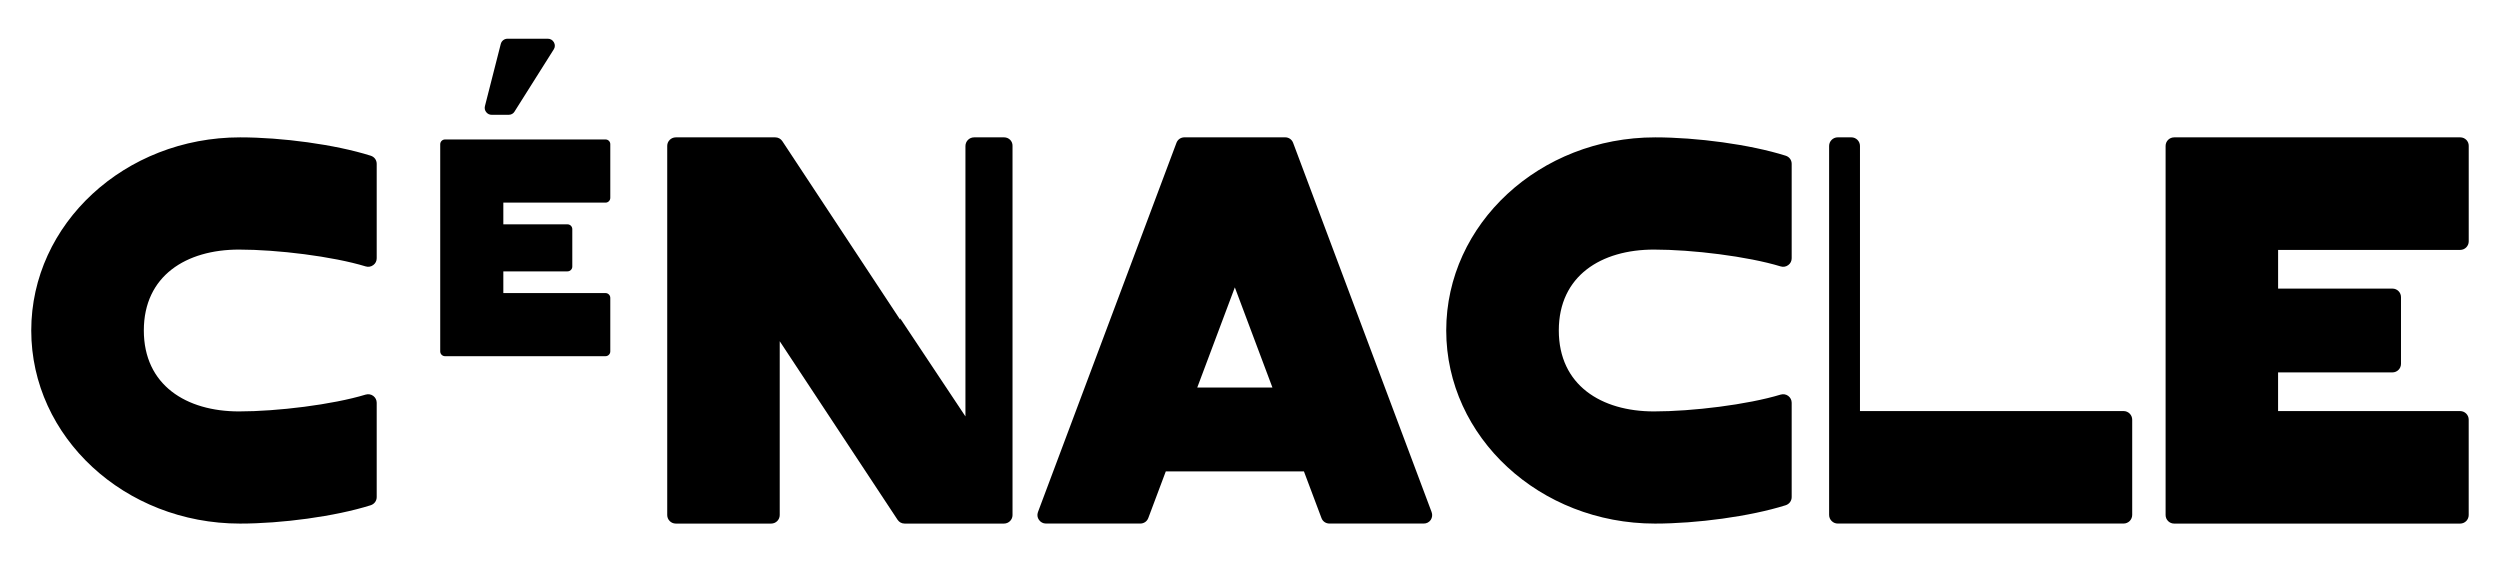
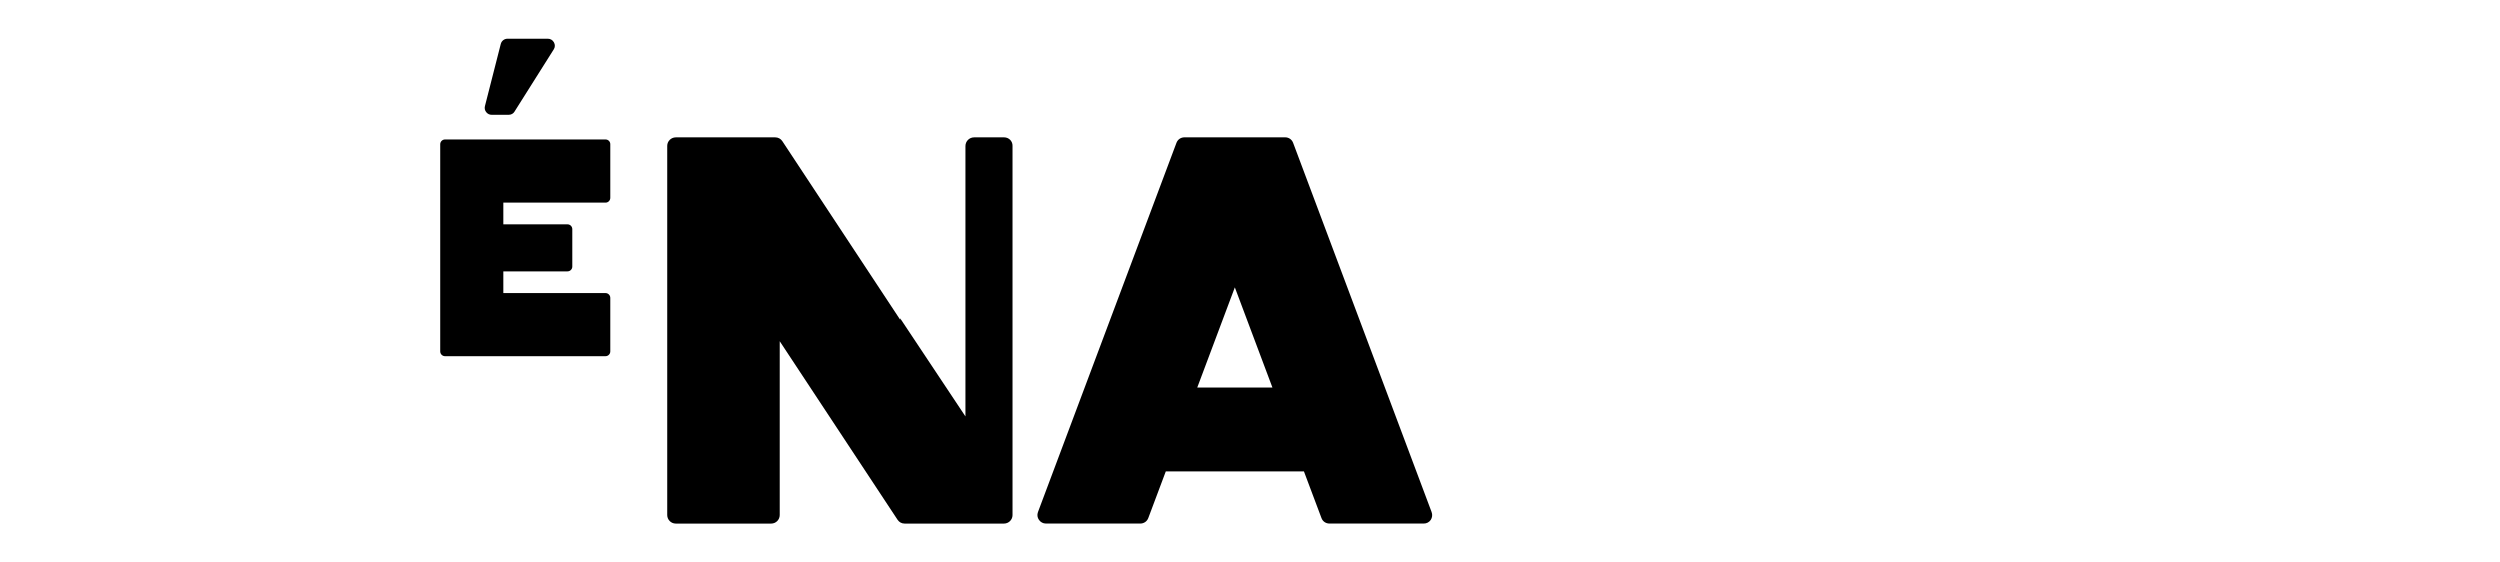
<svg xmlns="http://www.w3.org/2000/svg" id="_Слой_1" data-name="Слой_1" version="1.1" viewBox="0 0 974.45 219.15">
-   <path d="M93.6,53.54c16.22,0,36.98,2.76,50.89,7.15,1.43.45,2.34,1.69,2.34,3.18v36.79c0,1.07-.45,2.01-1.33,2.66-.88.65-1.92.84-2.96.52-12.93-3.93-34.42-6.56-49.4-6.56-20.51,0-37.08,10.17-37.08,31.52s16.57,31.56,37.08,31.56c14.98,0,36.46-2.63,49.4-6.56,1.04-.29,2.08-.13,2.96.52.84.65,1.33,1.59,1.33,2.66v36.76c0,1.5-.94,2.73-2.34,3.19-13.94,4.39-34.71,7.15-50.93,7.15-44.94,0-81.38-33.7-81.38-75.27S48.65,53.54,93.6,53.54Z" />
  <path d="M557.69,202.64c-.65.91-1.59,1.43-2.73,1.43h-36.76c-1.4,0-2.63-.81-3.12-2.15l-6.83-18.17h-53.85l-6.82,18.17c-.49,1.3-1.69,2.15-3.12,2.15h-36.76c-1.14,0-2.08-.52-2.73-1.43-.65-.91-.78-1.98-.39-3.06l53.98-143.91c.49-1.3,1.69-2.14,3.12-2.14h39.26c1.4,0,2.6.84,3.09,2.14l53.98,143.91c.39,1.07.26,2.14-.33,3.06ZM481.32,112l-14.66,39.06h29.31l-14.66-39.06Z" />
-   <path d="M645.13,53.54c16.22,0,36.98,2.76,50.89,7.15,1.43.45,2.34,1.69,2.34,3.18v36.79c0,1.07-.45,2.01-1.33,2.66-.88.65-1.92.84-2.96.52-12.93-3.93-34.42-6.56-49.4-6.56-20.51,0-37.08,10.17-37.08,31.52s16.57,31.56,37.08,31.56c14.98,0,36.46-2.63,49.4-6.56,1.04-.29,2.08-.13,2.96.52.84.65,1.33,1.59,1.33,2.66v36.76c0,1.5-.94,2.73-2.34,3.19-13.94,4.39-34.71,7.15-50.93,7.15-44.94,0-81.38-33.7-81.38-75.27s36.46-75.27,81.41-75.27Z" />
-   <path d="M847.48,53.54h111.5c1.82,0,3.31,1.5,3.28,3.31v37.24c0,1.82-1.49,3.32-3.32,3.32h-70.98v15.08h44.59c1.82,0,3.31,1.49,3.31,3.31v26.03c0,1.82-1.49,3.32-3.32,3.32h-44.59v15.08h70.98c1.82,0,3.32,1.49,3.32,3.32v37.21c0,1.82-1.49,3.32-3.32,3.32h-111.5c-1.82,0-3.32-1.49-3.32-3.32V56.85c0-1.82,1.5-3.31,3.35-3.31Z" />
  <path d="M173.47,54.36h62.57c1.02,0,1.86.84,1.84,1.86v20.9c0,1.02-.84,1.86-1.86,1.86h-39.83v8.46h25.02c1.02,0,1.86.84,1.86,1.86v14.61c0,1.02-.84,1.86-1.86,1.86h-25.02v8.46h39.83c1.02,0,1.86.84,1.86,1.86v20.88c0,1.02-.84,1.86-1.86,1.86h-62.57c-1.02,0-1.86-.84-1.86-1.86V56.22c0-1.02.84-1.86,1.88-1.86Z" />
-   <path d="M827.72,160.23h-102.74V56.9c0-1.86-1.51-3.37-3.37-3.37h-5.29c-1.86,0-3.37,1.51-3.37,3.37v143.8c0,1.86,1.51,3.37,3.37,3.37h111.4c1.86,0,3.37-1.51,3.37-3.37v-37.11c0-1.86-1.51-3.37-3.37-3.37Z" />
  <path d="M391.4,53.54h-11.71c-1.87,0-3.38,1.51-3.38,3.38v105.39l-25.44-38.24v.55l-45.92-69.58c-.65-.98-1.66-1.5-2.79-1.5h-38.74c-1.85,0-3.35,1.5-3.35,3.31v143.91c0,1.82,1.49,3.32,3.32,3.32h37.21c1.82,0,3.32-1.49,3.32-3.32v-67.76l45.92,69.58c.65.97,1.63,1.5,2.76,1.5h38.74c1.82,0,3.32-1.49,3.32-3.32V56.85c.06-1.82-1.43-3.31-3.25-3.31Z" />
  <path d="M200.58,43.47c-.51.83-1.33,1.28-2.32,1.28h-6.6c-.88,0-1.62-.37-2.16-1.06-.53-.69-.69-1.49-.48-2.34l6.17-24.21c.32-1.22,1.38-2.05,2.63-2.05h15.7c1.01,0,1.89.51,2.39,1.41.51.9.48,1.92-.08,2.77l-15.27,24.21Z" />
</svg>